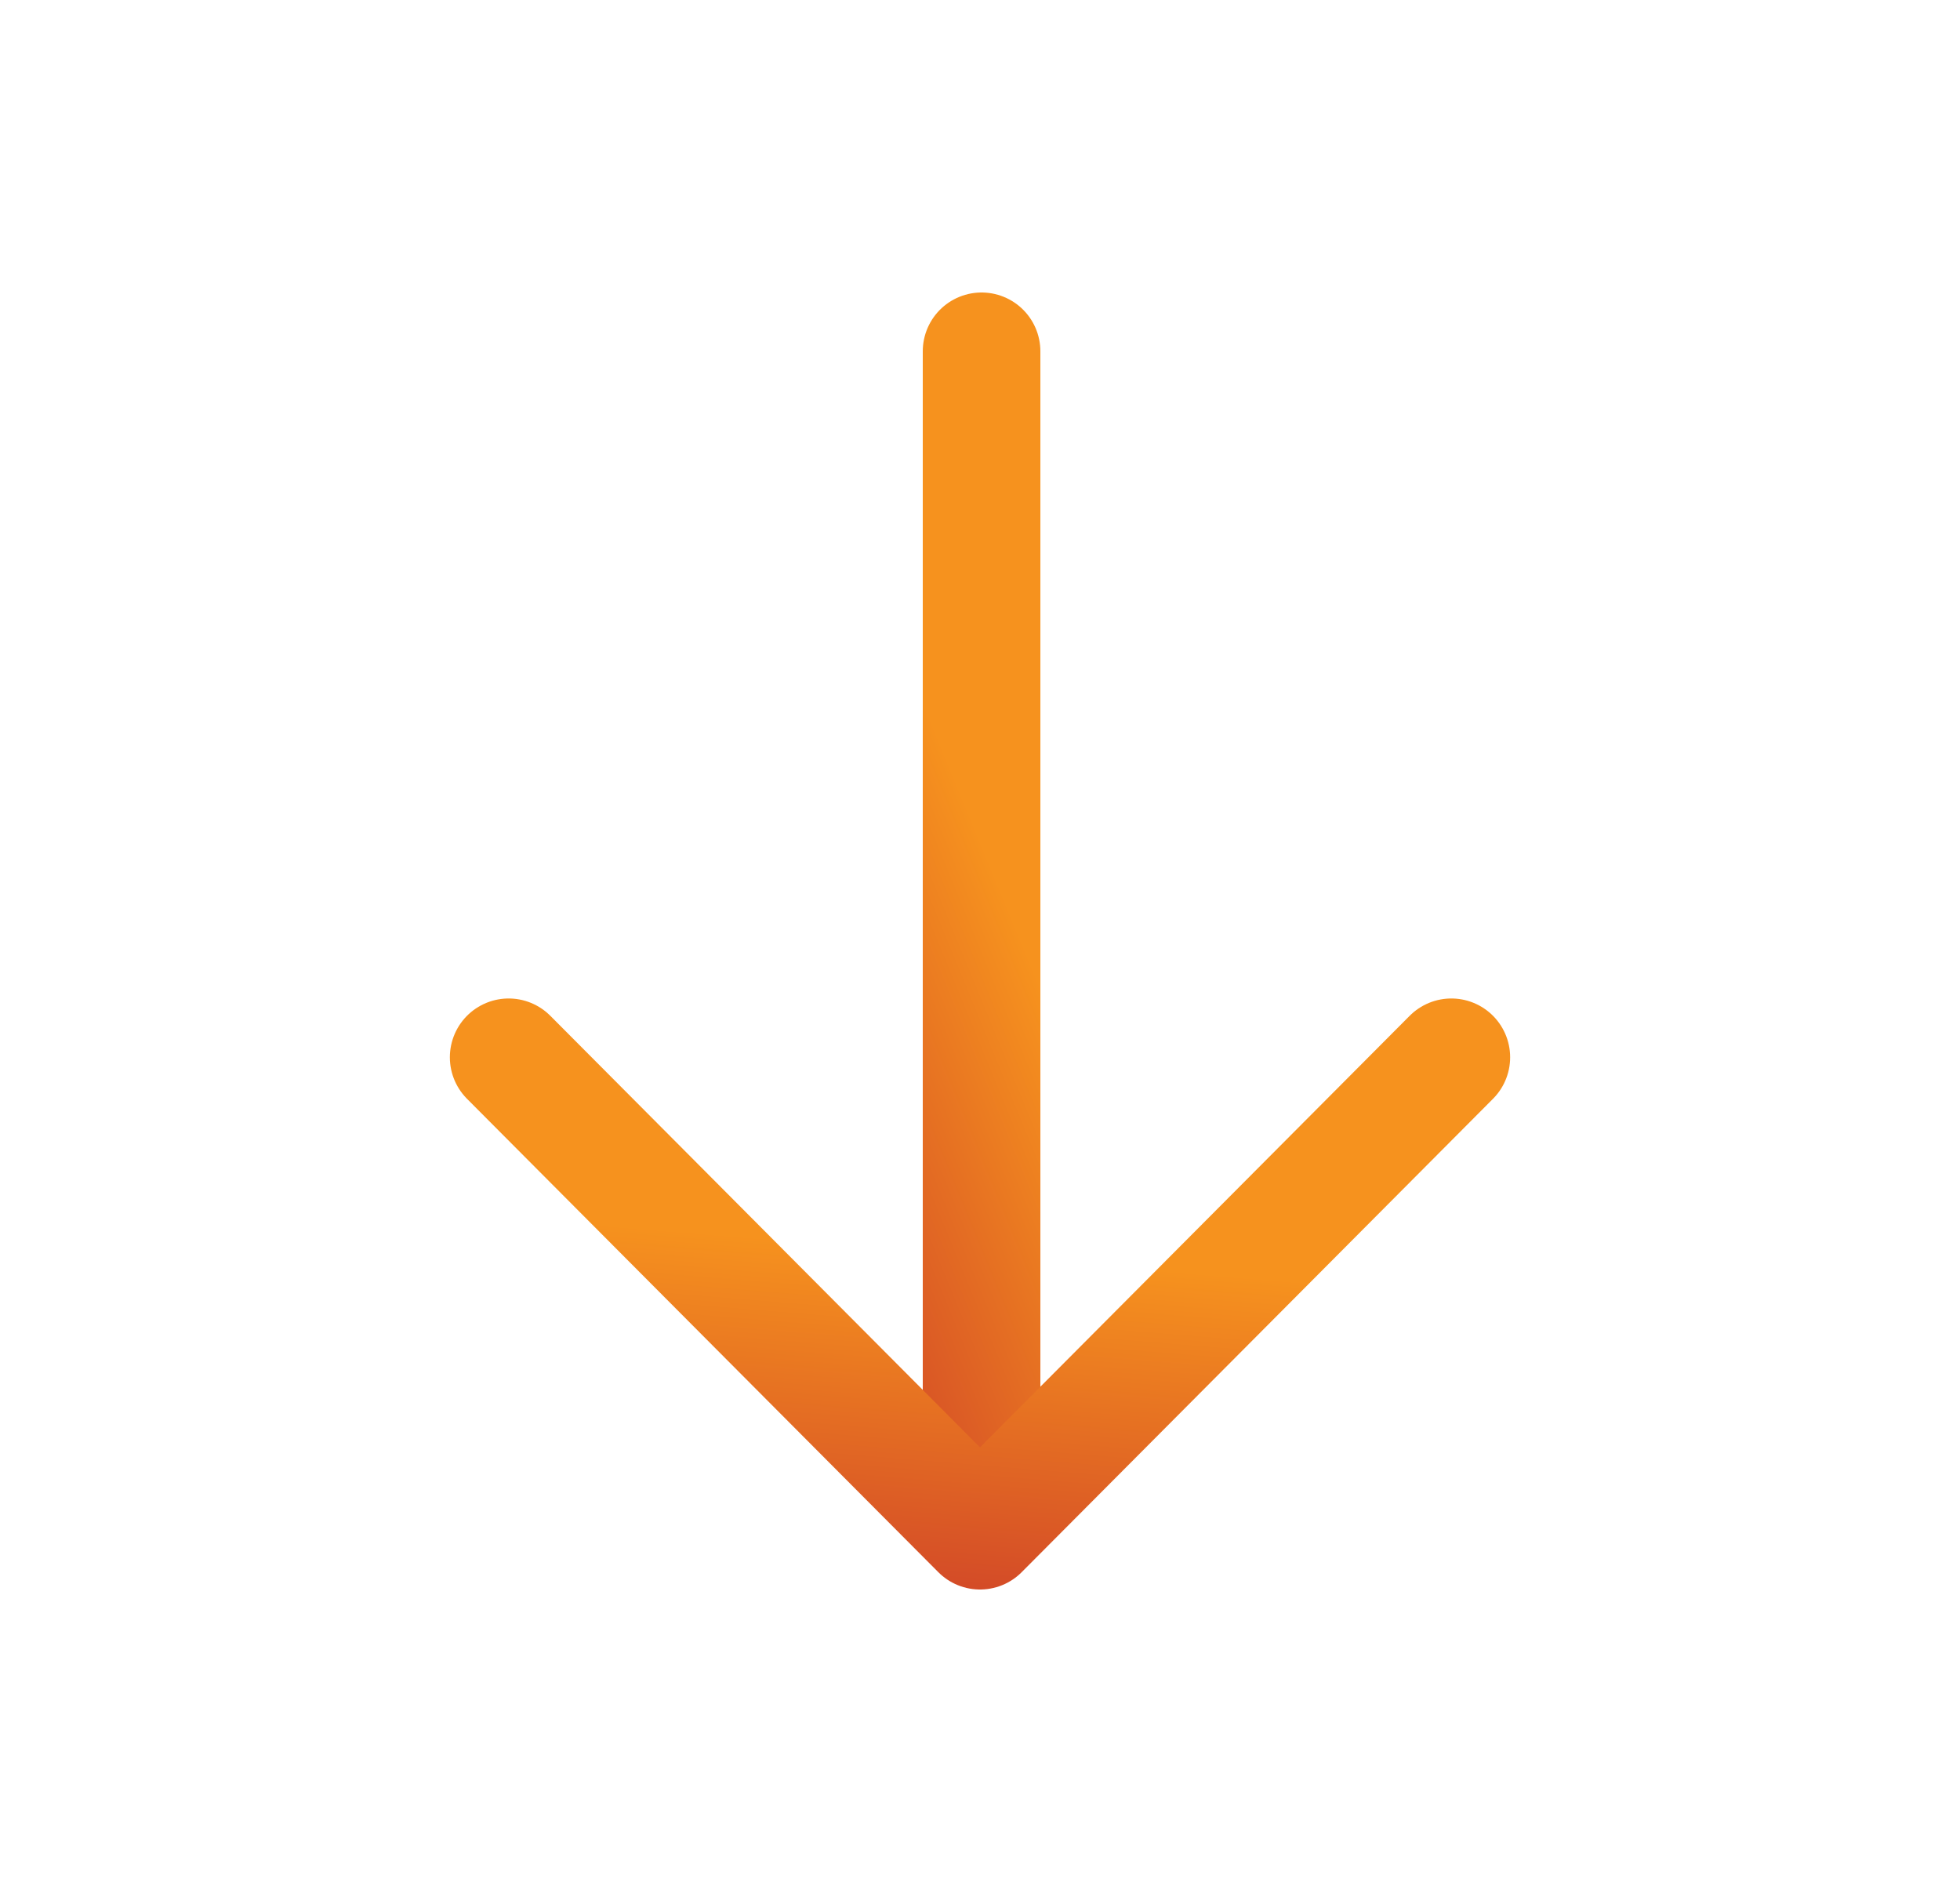
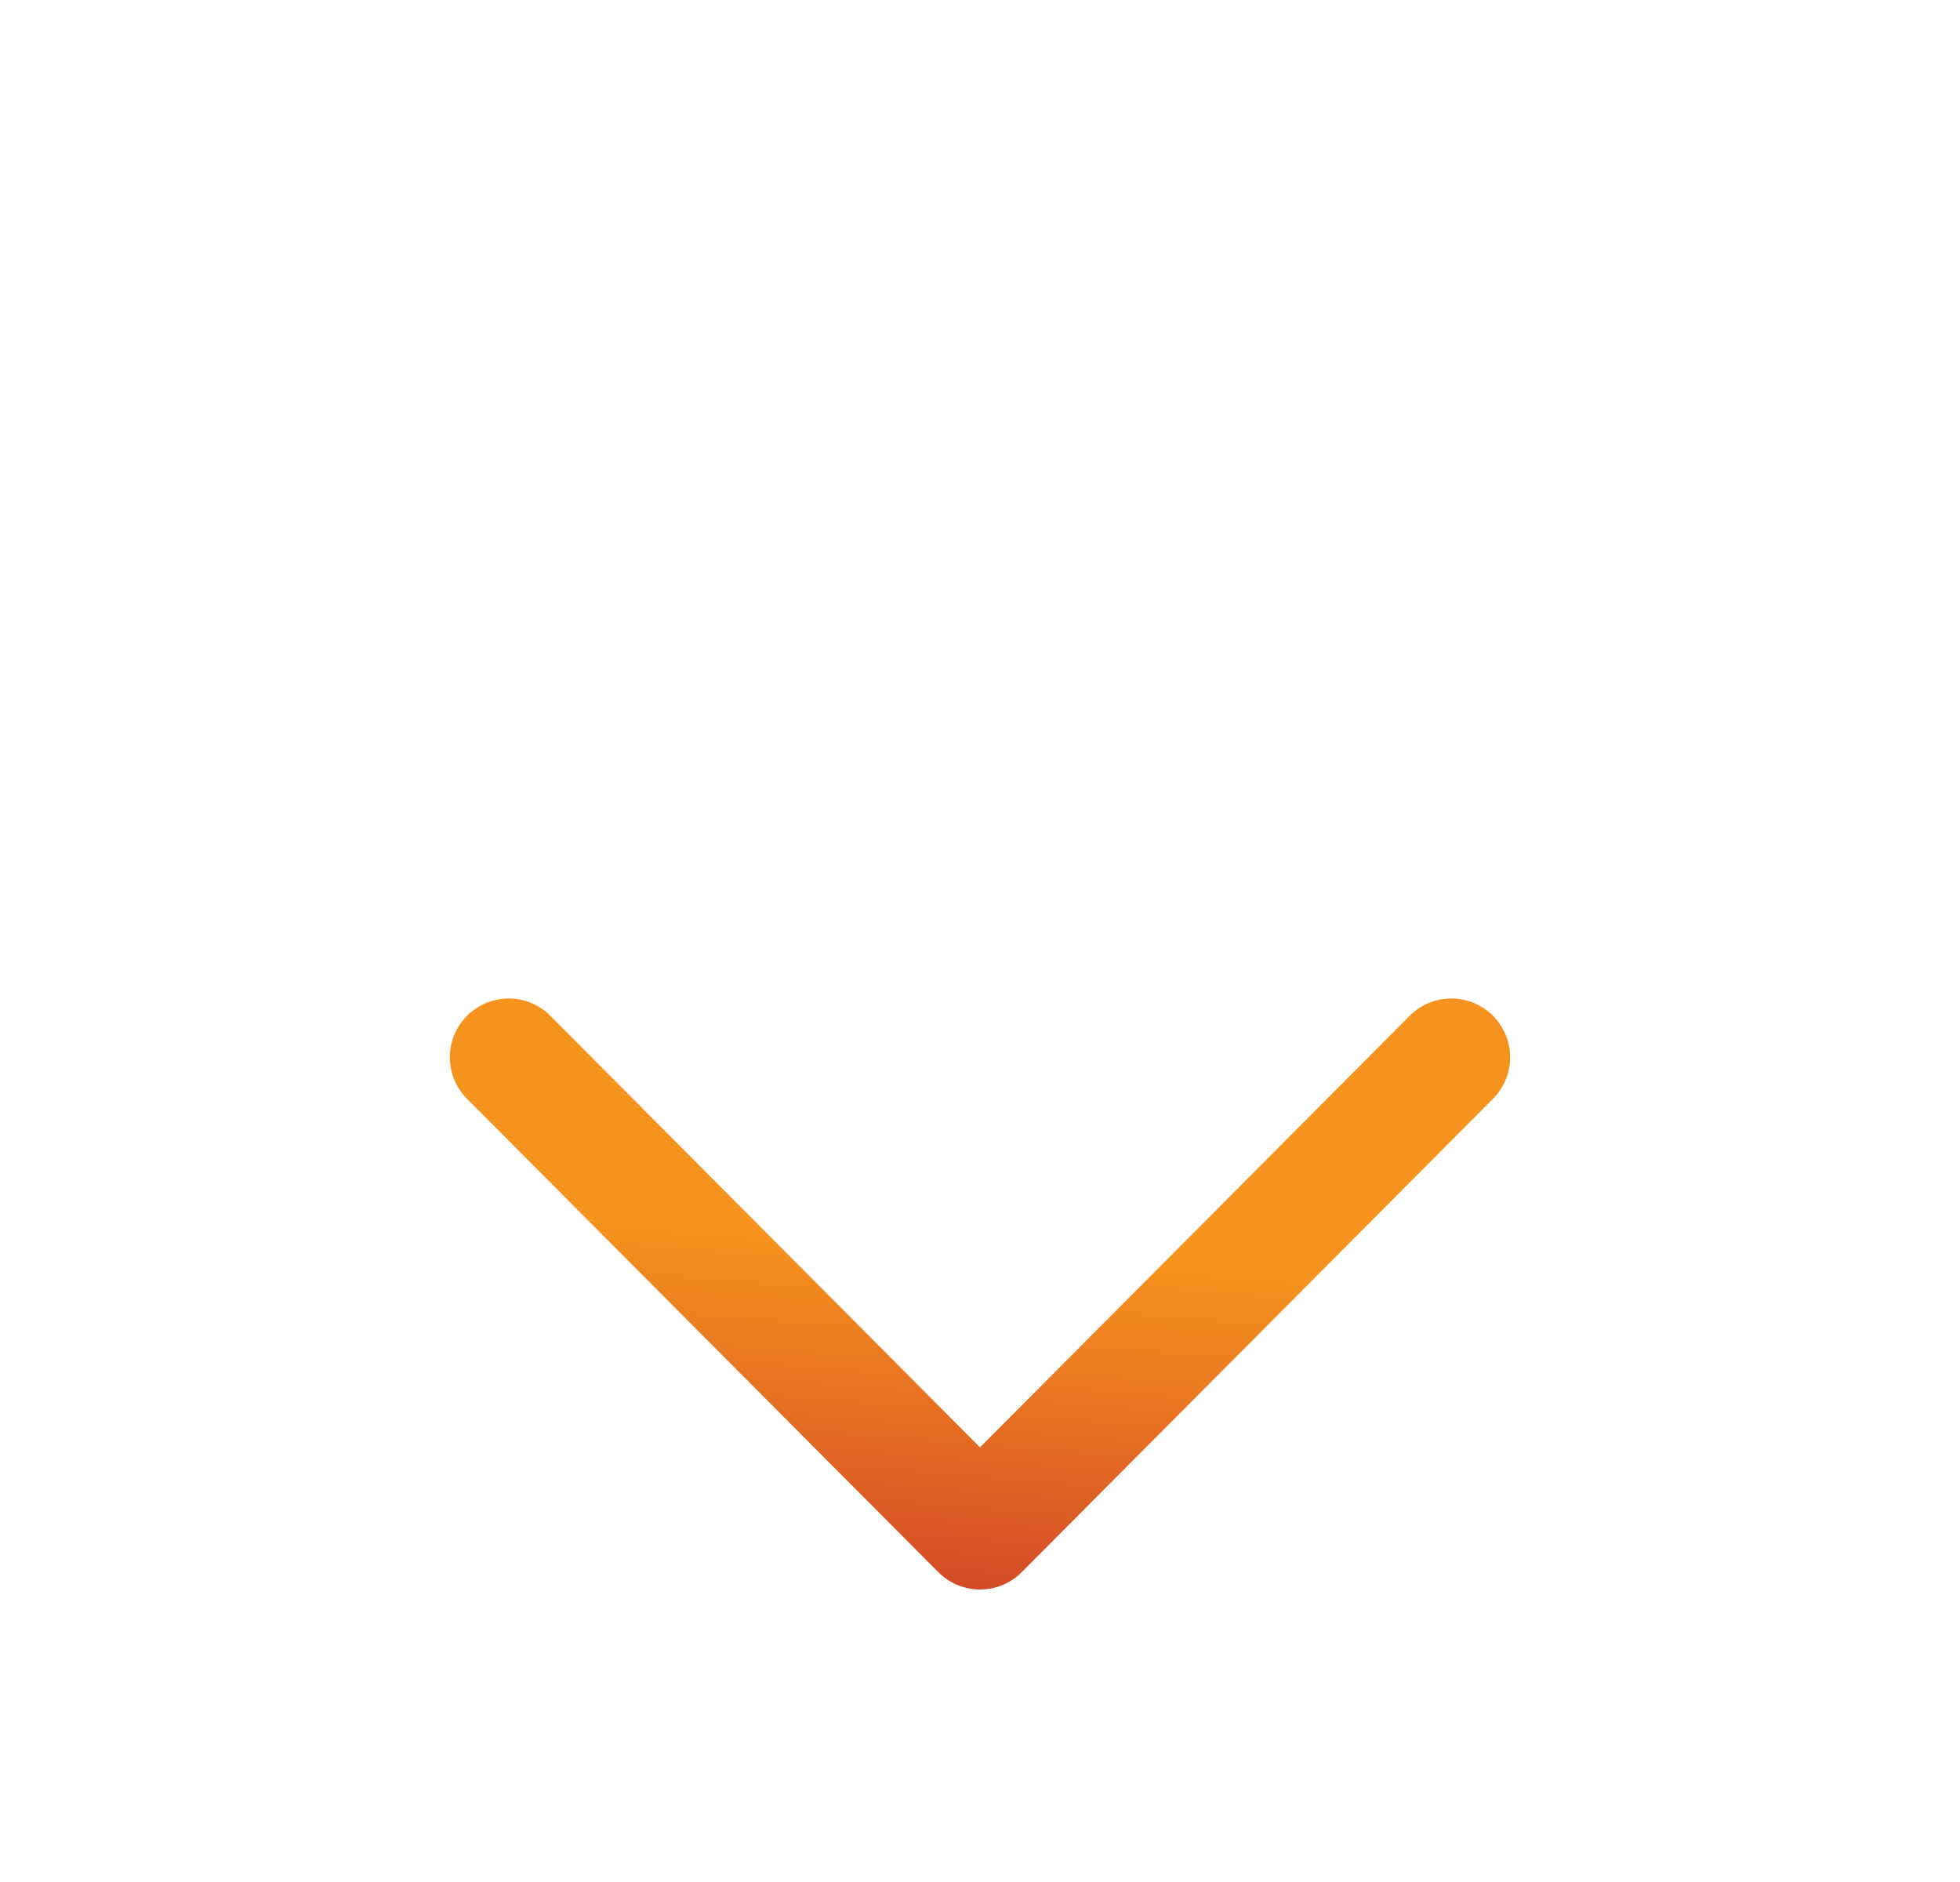
<svg xmlns="http://www.w3.org/2000/svg" width="25" height="24" viewBox="0 0 25 24" fill="none">
-   <path d="M12.52 4.48L12.52 19.47" stroke="url(#paint0_linear_300_184)" stroke-width="1.5" stroke-linecap="round" stroke-linejoin="round" />
  <path d="M18.512 13.483L12.5 19.52L6.488 13.483" stroke="url(#paint1_linear_300_184)" stroke-width="1.5" stroke-linecap="round" stroke-linejoin="round" />
  <defs>
    <linearGradient id="paint0_linear_300_184" x1="9.562" y1="20.88" x2="15.66" y2="18.374" gradientUnits="userSpaceOnUse">
      <stop stop-color="#BE1E2D" />
      <stop offset="1" stop-color="#F6921E" />
    </linearGradient>
    <linearGradient id="paint1_linear_300_184" x1="-23.071" y1="20.088" x2="-22.505" y2="13.147" gradientUnits="userSpaceOnUse">
      <stop stop-color="#BE1E2D" />
      <stop offset="1" stop-color="#F6921E" />
    </linearGradient>
  </defs>
</svg>